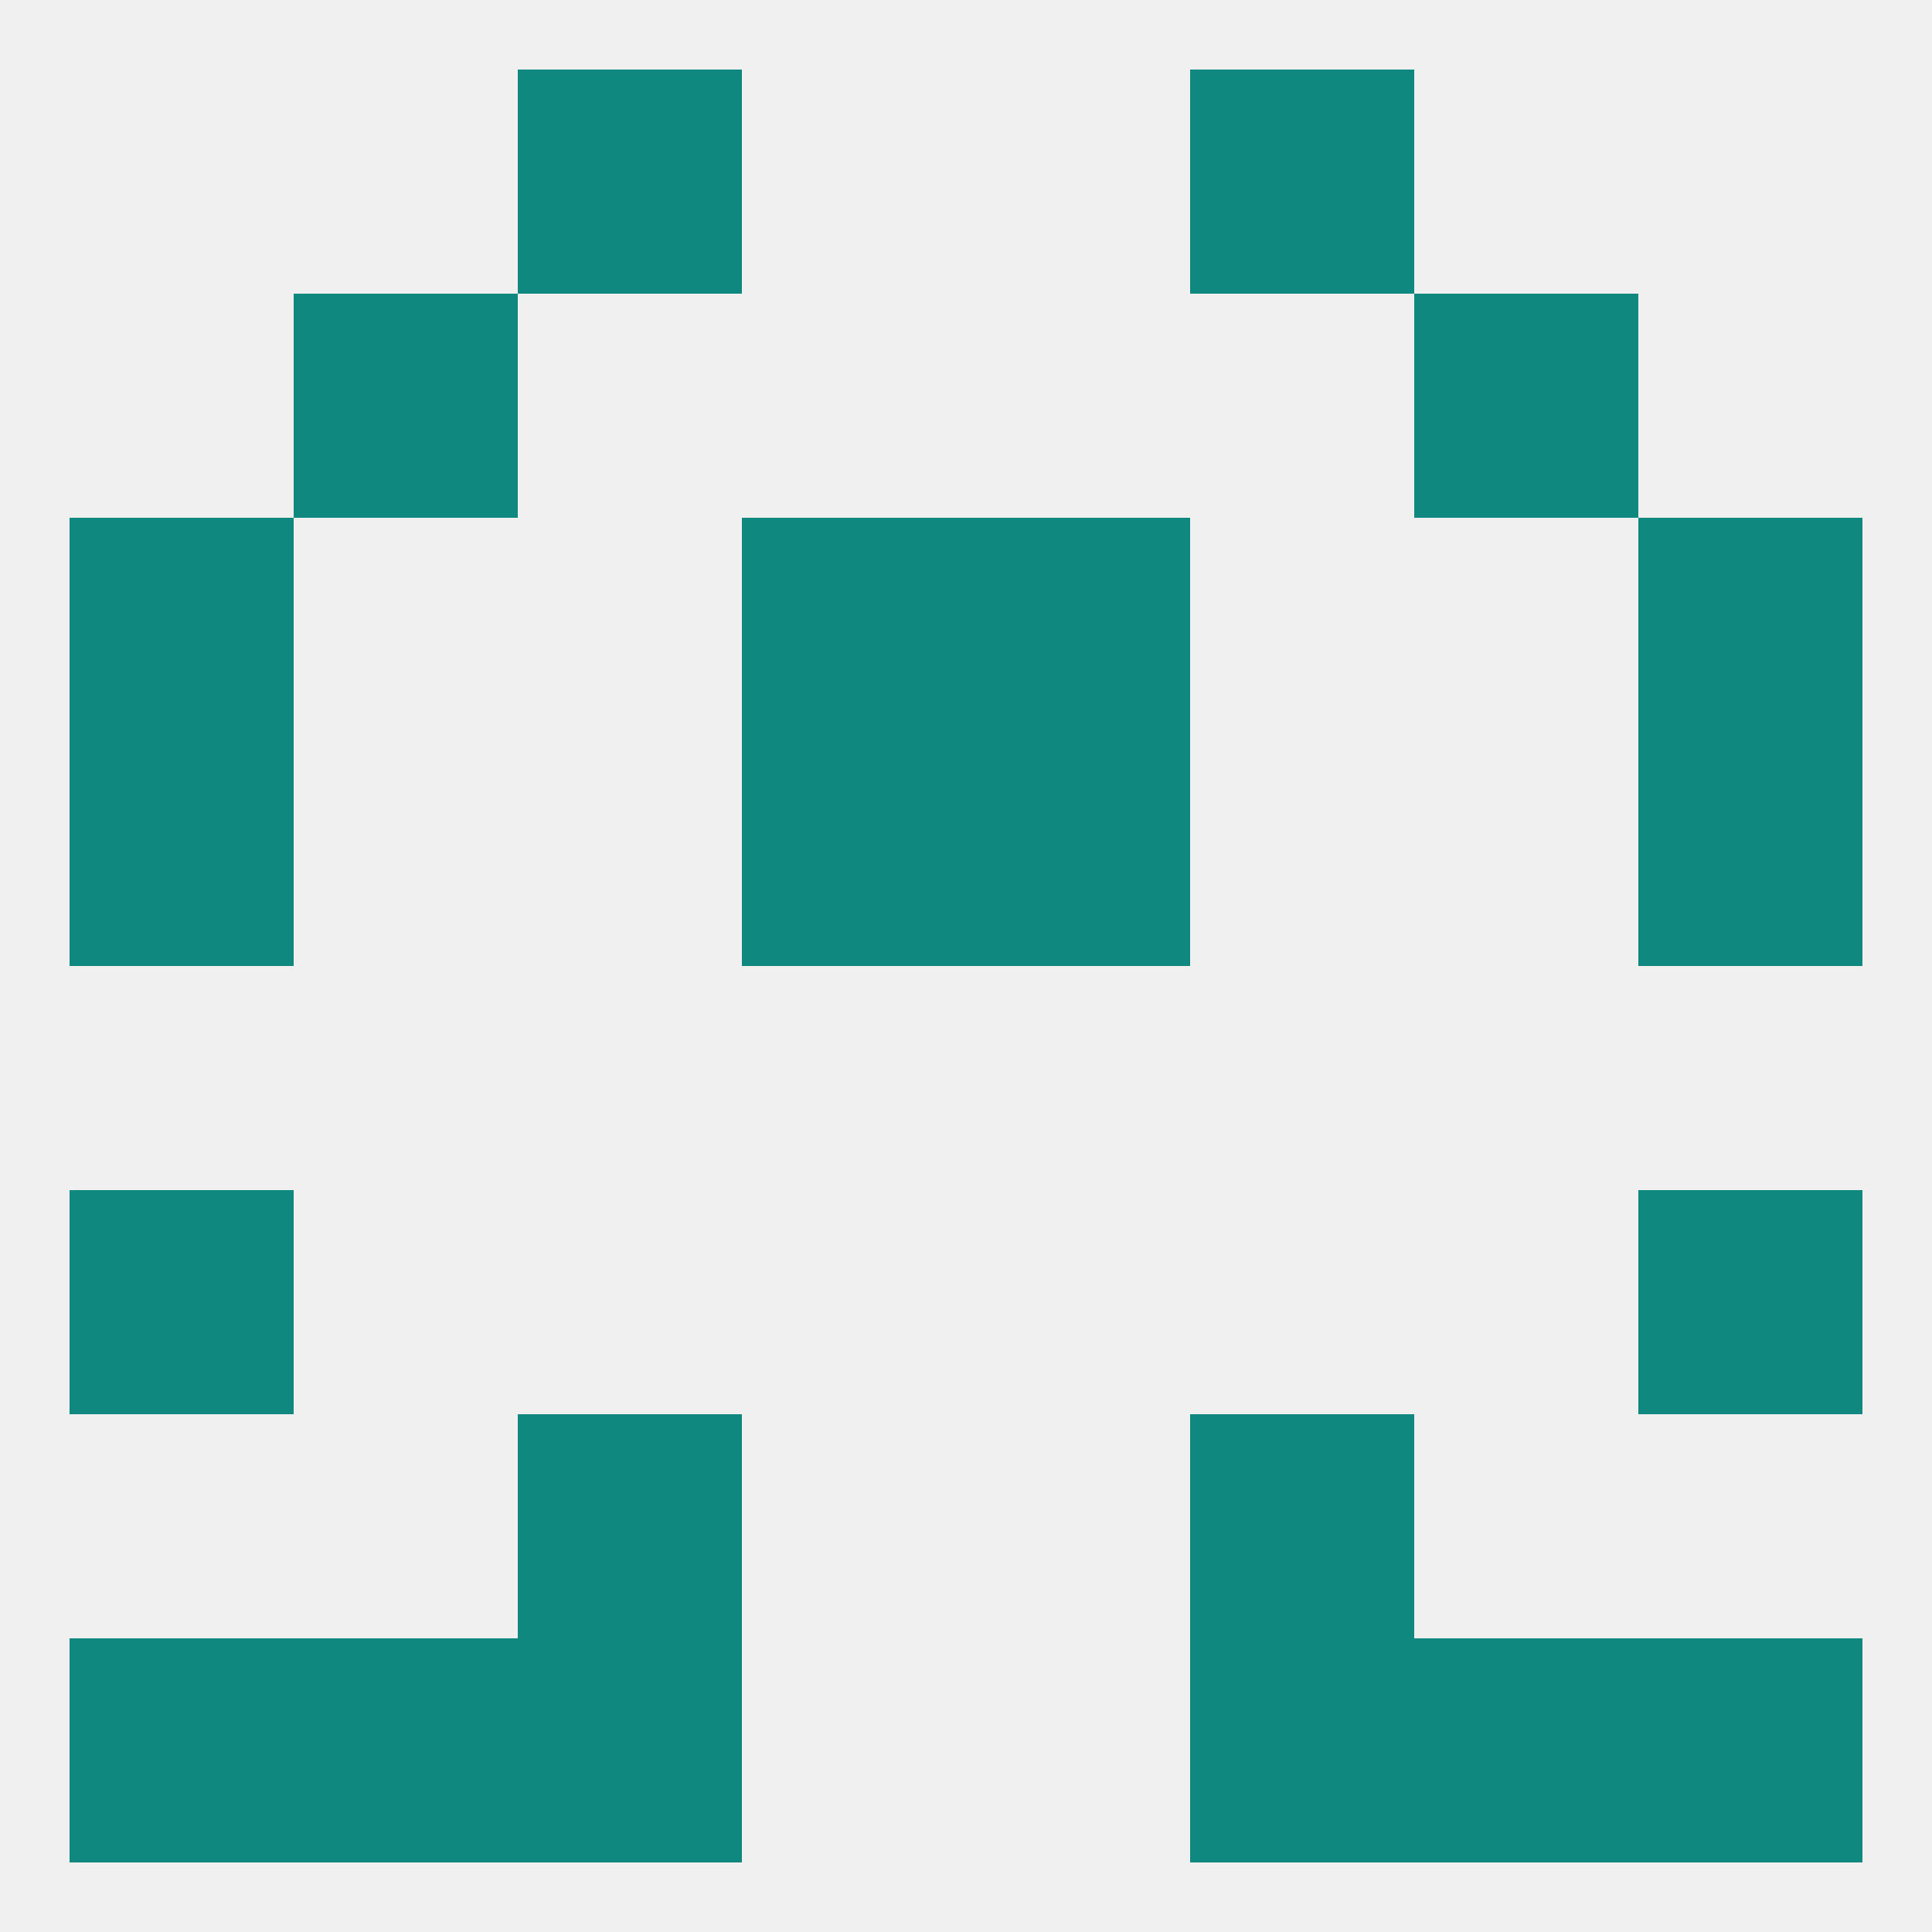
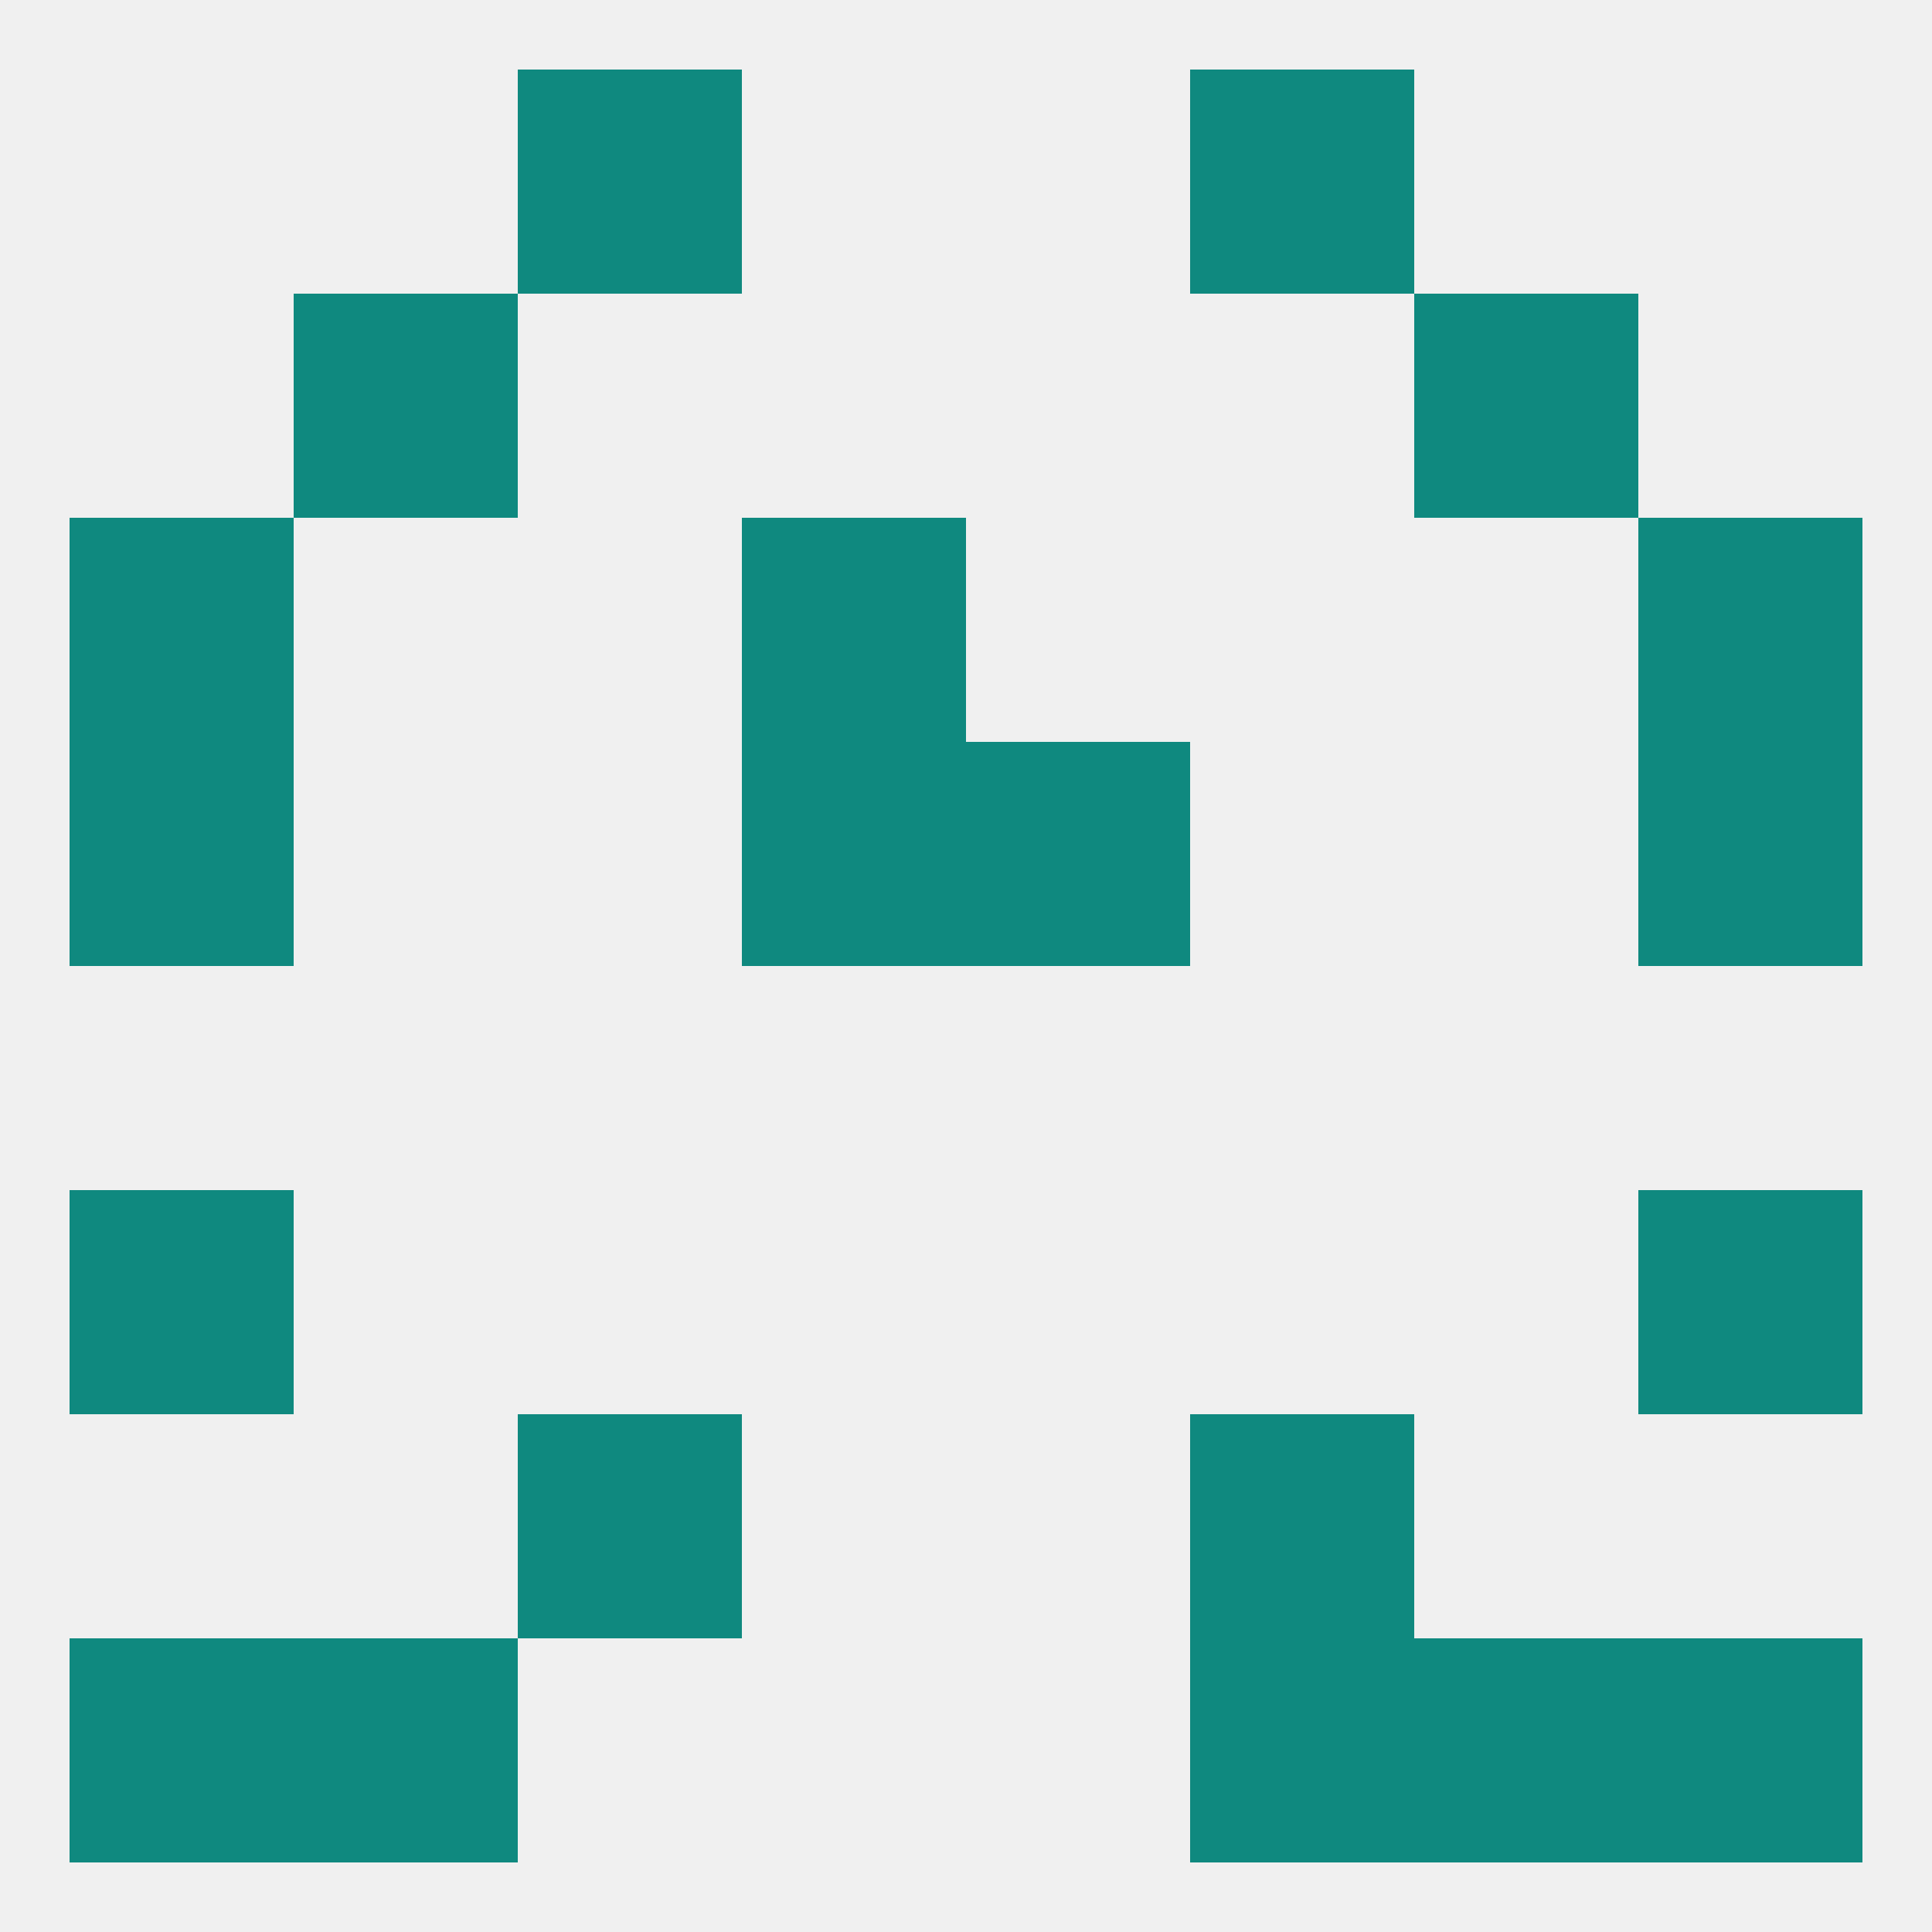
<svg xmlns="http://www.w3.org/2000/svg" version="1.1" baseprofile="full" width="250" height="250" viewBox="0 0 250 250">
  <rect width="100%" height="100%" fill="rgba(240,240,240,255)" />
  <rect x="9" y="212" width="29" height="29" fill="rgba(15,137,127,255)" />
  <rect x="212" y="212" width="29" height="29" fill="rgba(15,137,127,255)" />
  <rect x="38" y="212" width="29" height="29" fill="rgba(15,137,127,255)" />
  <rect x="183" y="212" width="29" height="29" fill="rgba(15,137,127,255)" />
-   <rect x="67" y="212" width="29" height="29" fill="rgba(15,137,127,255)" />
  <rect x="154" y="212" width="29" height="29" fill="rgba(15,137,127,255)" />
  <rect x="154" y="183" width="29" height="29" fill="rgba(15,137,127,255)" />
  <rect x="67" y="183" width="29" height="29" fill="rgba(15,137,127,255)" />
  <rect x="96" y="96" width="29" height="29" fill="rgba(15,137,127,255)" />
  <rect x="125" y="96" width="29" height="29" fill="rgba(15,137,127,255)" />
  <rect x="9" y="96" width="29" height="29" fill="rgba(15,137,127,255)" />
  <rect x="212" y="96" width="29" height="29" fill="rgba(15,137,127,255)" />
  <rect x="96" y="67" width="29" height="29" fill="rgba(15,137,127,255)" />
-   <rect x="125" y="67" width="29" height="29" fill="rgba(15,137,127,255)" />
  <rect x="9" y="67" width="29" height="29" fill="rgba(15,137,127,255)" />
  <rect x="212" y="67" width="29" height="29" fill="rgba(15,137,127,255)" />
  <rect x="9" y="154" width="29" height="29" fill="rgba(15,137,127,255)" />
  <rect x="212" y="154" width="29" height="29" fill="rgba(15,137,127,255)" />
  <rect x="183" y="38" width="29" height="29" fill="rgba(15,137,127,255)" />
  <rect x="38" y="38" width="29" height="29" fill="rgba(15,137,127,255)" />
  <rect x="67" y="9" width="29" height="29" fill="rgba(15,137,127,255)" />
  <rect x="154" y="9" width="29" height="29" fill="rgba(15,137,127,255)" />
</svg>